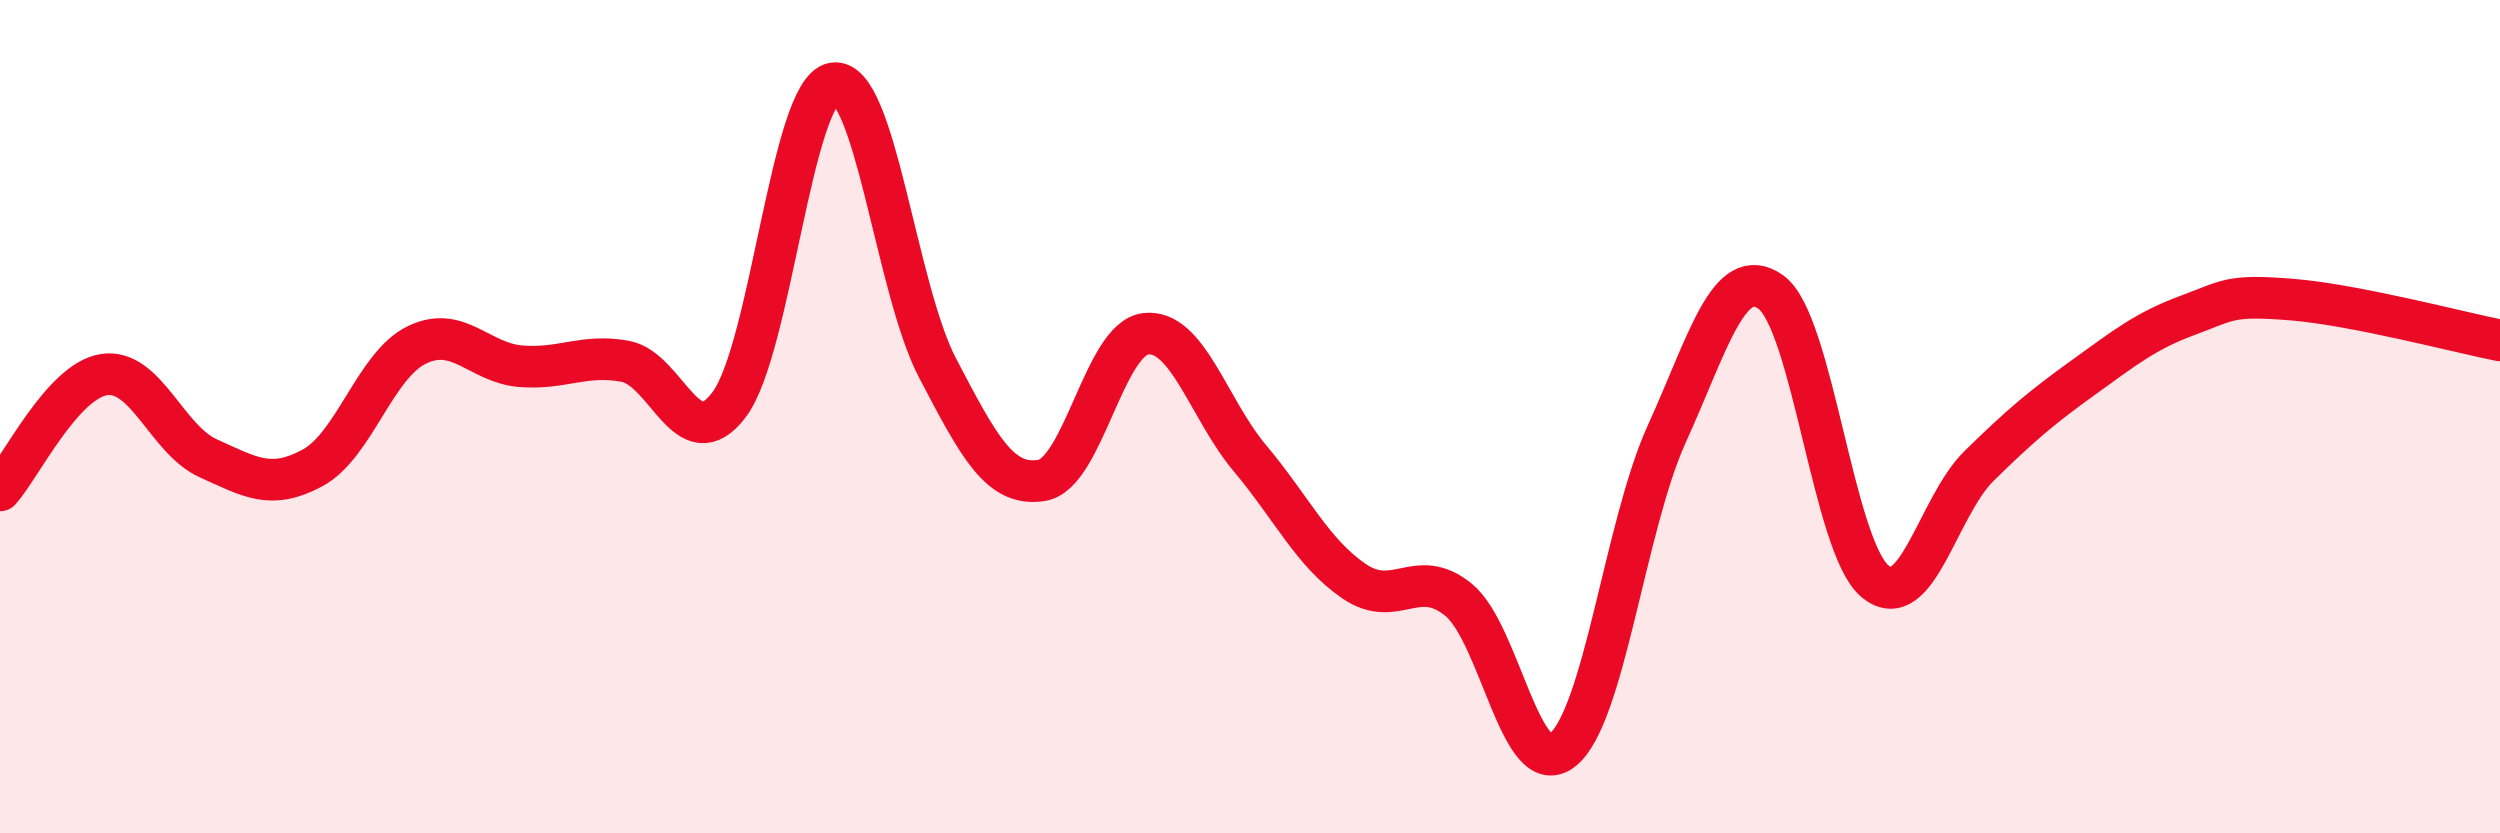
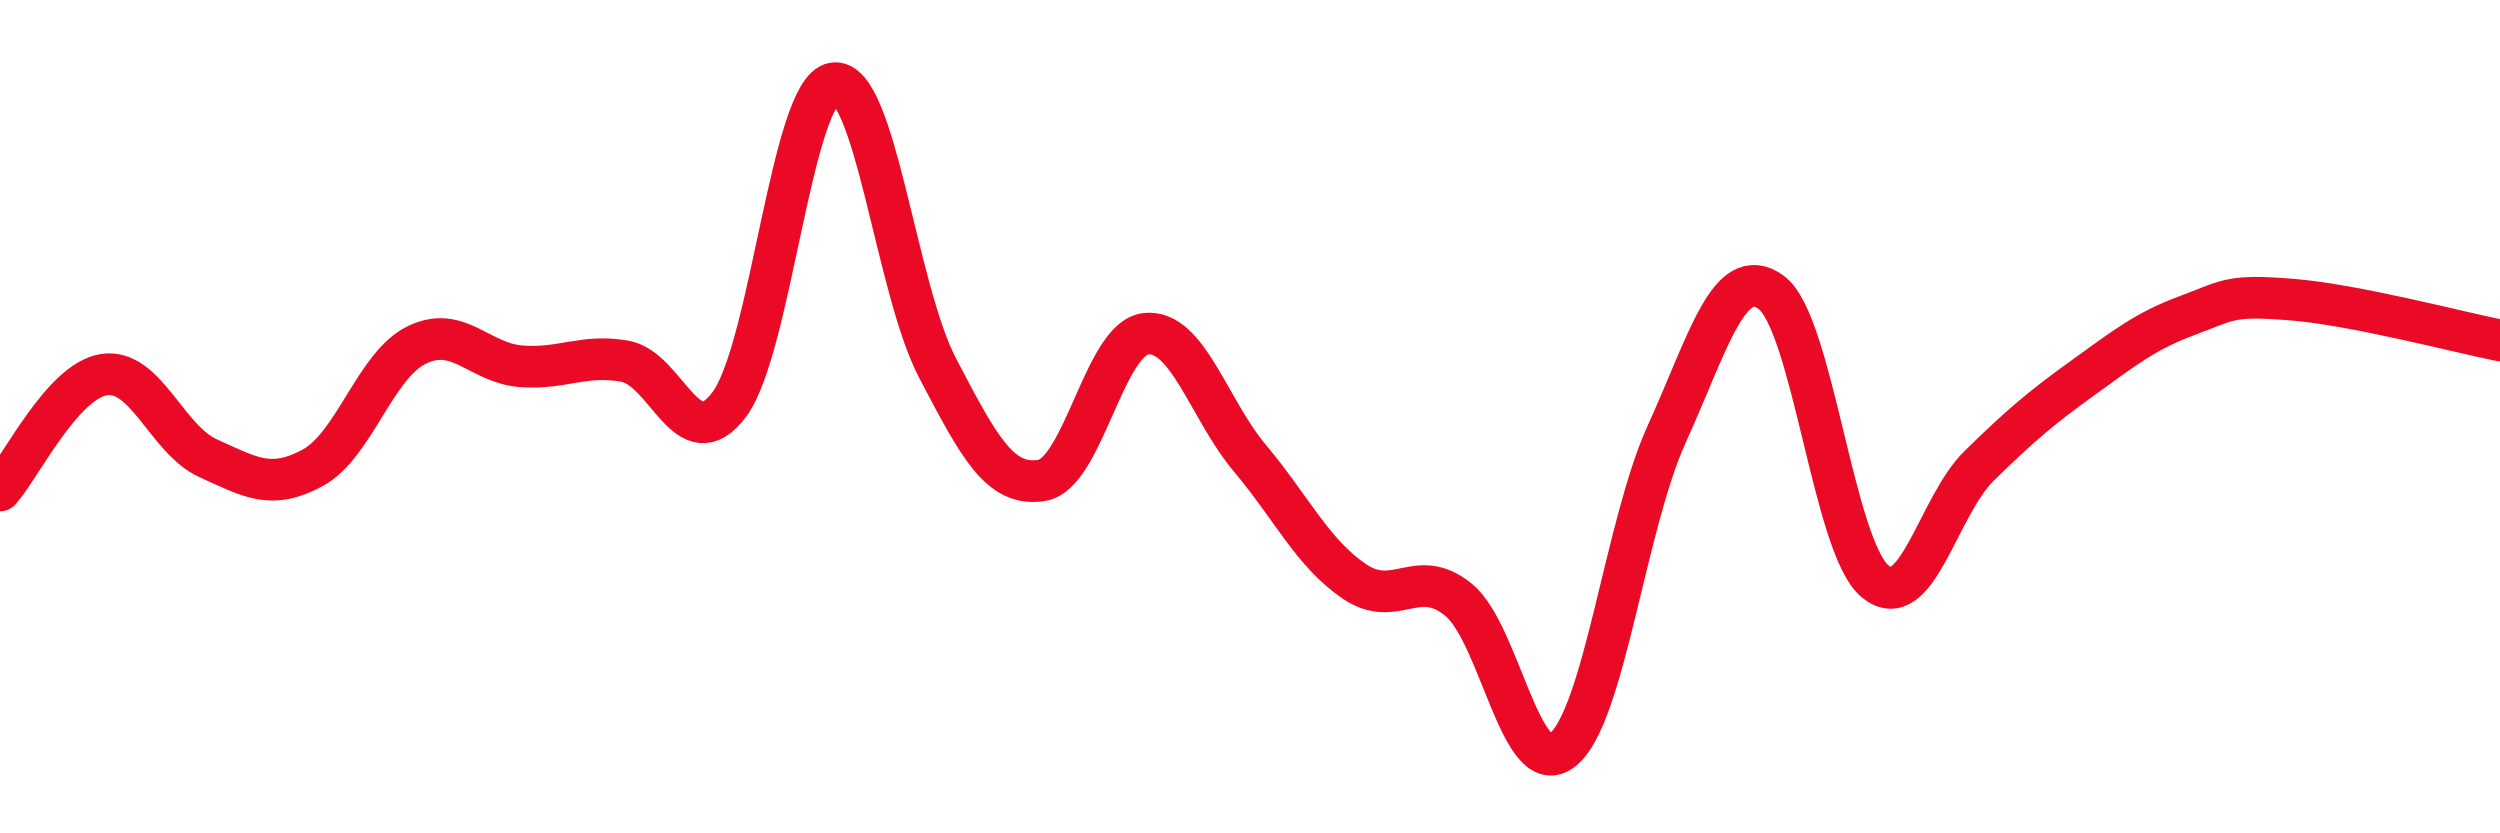
<svg xmlns="http://www.w3.org/2000/svg" width="60" height="20" viewBox="0 0 60 20">
-   <path d="M 0,11.77 C 0.5,11.21 1.5,9.14 2.5,8.99 C 3.5,8.84 4,10.55 5,11 C 6,11.45 6.5,11.77 7.5,11.23 C 8.5,10.69 9,8.77 10,8.28 C 11,7.79 11.5,8.71 12.5,8.79 C 13.5,8.87 14,8.49 15,8.67 C 16,8.85 16.5,11.04 17.5,9.71 C 18.5,8.38 19,2.18 20,2 C 21,1.82 21.5,6.92 22.5,8.83 C 23.5,10.74 24,11.69 25,11.53 C 26,11.37 26.5,8.12 27.5,8.01 C 28.5,7.9 29,9.81 30,11 C 31,12.19 31.5,13.27 32.5,13.95 C 33.5,14.63 34,13.58 35,14.39 C 36,15.2 36.5,18.79 37.5,18 C 38.5,17.21 39,12.62 40,10.42 C 41,8.22 41.5,6.3 42.5,7.01 C 43.5,7.72 44,13.12 45,13.95 C 46,14.78 46.5,12.16 47.5,11.18 C 48.5,10.2 49,9.78 50,9.06 C 51,8.34 51.5,7.94 52.5,7.57 C 53.5,7.2 53.5,7.07 55,7.19 C 56.5,7.31 59,7.97 60,8.17L60 20L0 20Z" fill="#EB0A25" opacity="0.1" stroke-linecap="round" stroke-linejoin="round" />
  <path d="M 0,11.77 C 0.5,11.21 1.5,9.14 2.5,8.99 C 3.5,8.84 4,10.55 5,11 C 6,11.45 6.5,11.77 7.5,11.23 C 8.5,10.69 9,8.77 10,8.28 C 11,7.79 11.5,8.71 12.5,8.79 C 13.5,8.87 14,8.49 15,8.67 C 16,8.85 16.5,11.04 17.5,9.71 C 18.5,8.38 19,2.18 20,2 C 21,1.82 21.5,6.92 22.5,8.83 C 23.5,10.74 24,11.69 25,11.53 C 26,11.37 26.5,8.12 27.5,8.01 C 28.5,7.9 29,9.81 30,11 C 31,12.19 31.5,13.27 32.5,13.95 C 33.5,14.63 34,13.58 35,14.39 C 36,15.2 36.5,18.79 37.5,18 C 38.5,17.21 39,12.62 40,10.42 C 41,8.22 41.5,6.3 42.5,7.01 C 43.5,7.72 44,13.12 45,13.95 C 46,14.78 46.5,12.16 47.5,11.18 C 48.5,10.2 49,9.78 50,9.06 C 51,8.34 51.5,7.94 52.5,7.57 C 53.5,7.2 53.5,7.07 55,7.19 C 56.5,7.31 59,7.97 60,8.17" stroke="#EB0A25" stroke-width="1" fill="none" stroke-linecap="round" stroke-linejoin="round" />
</svg>